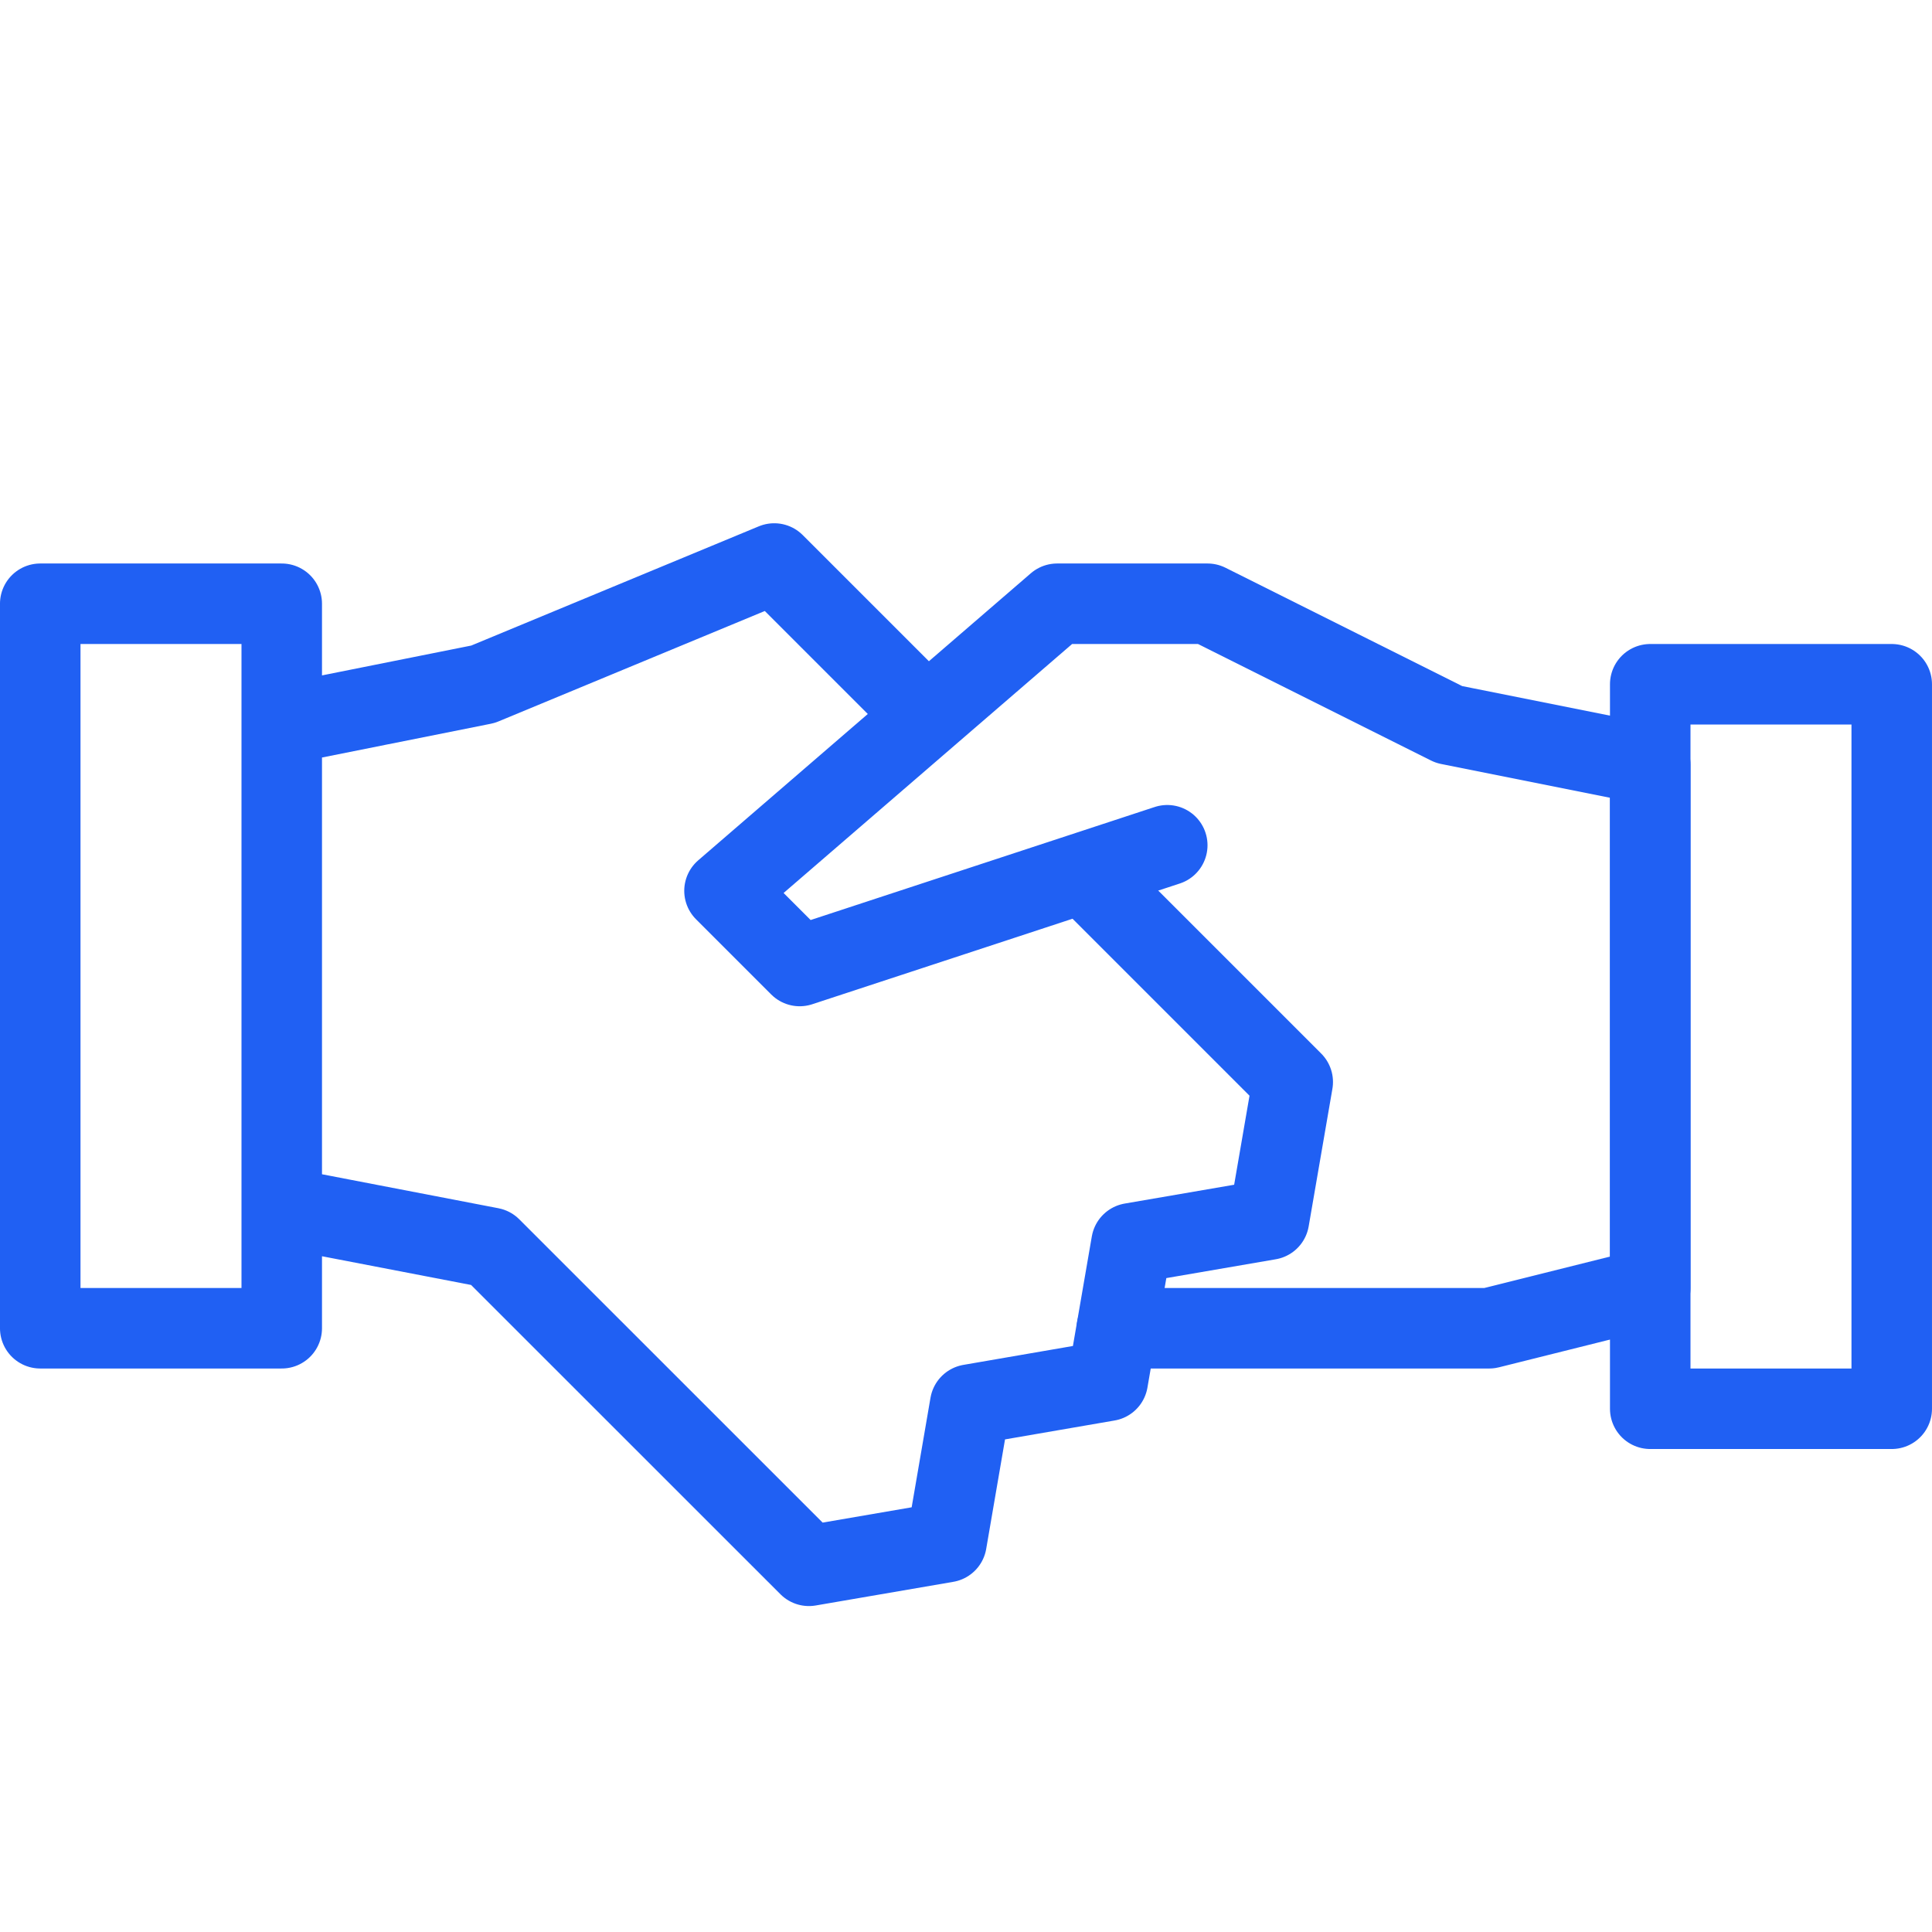
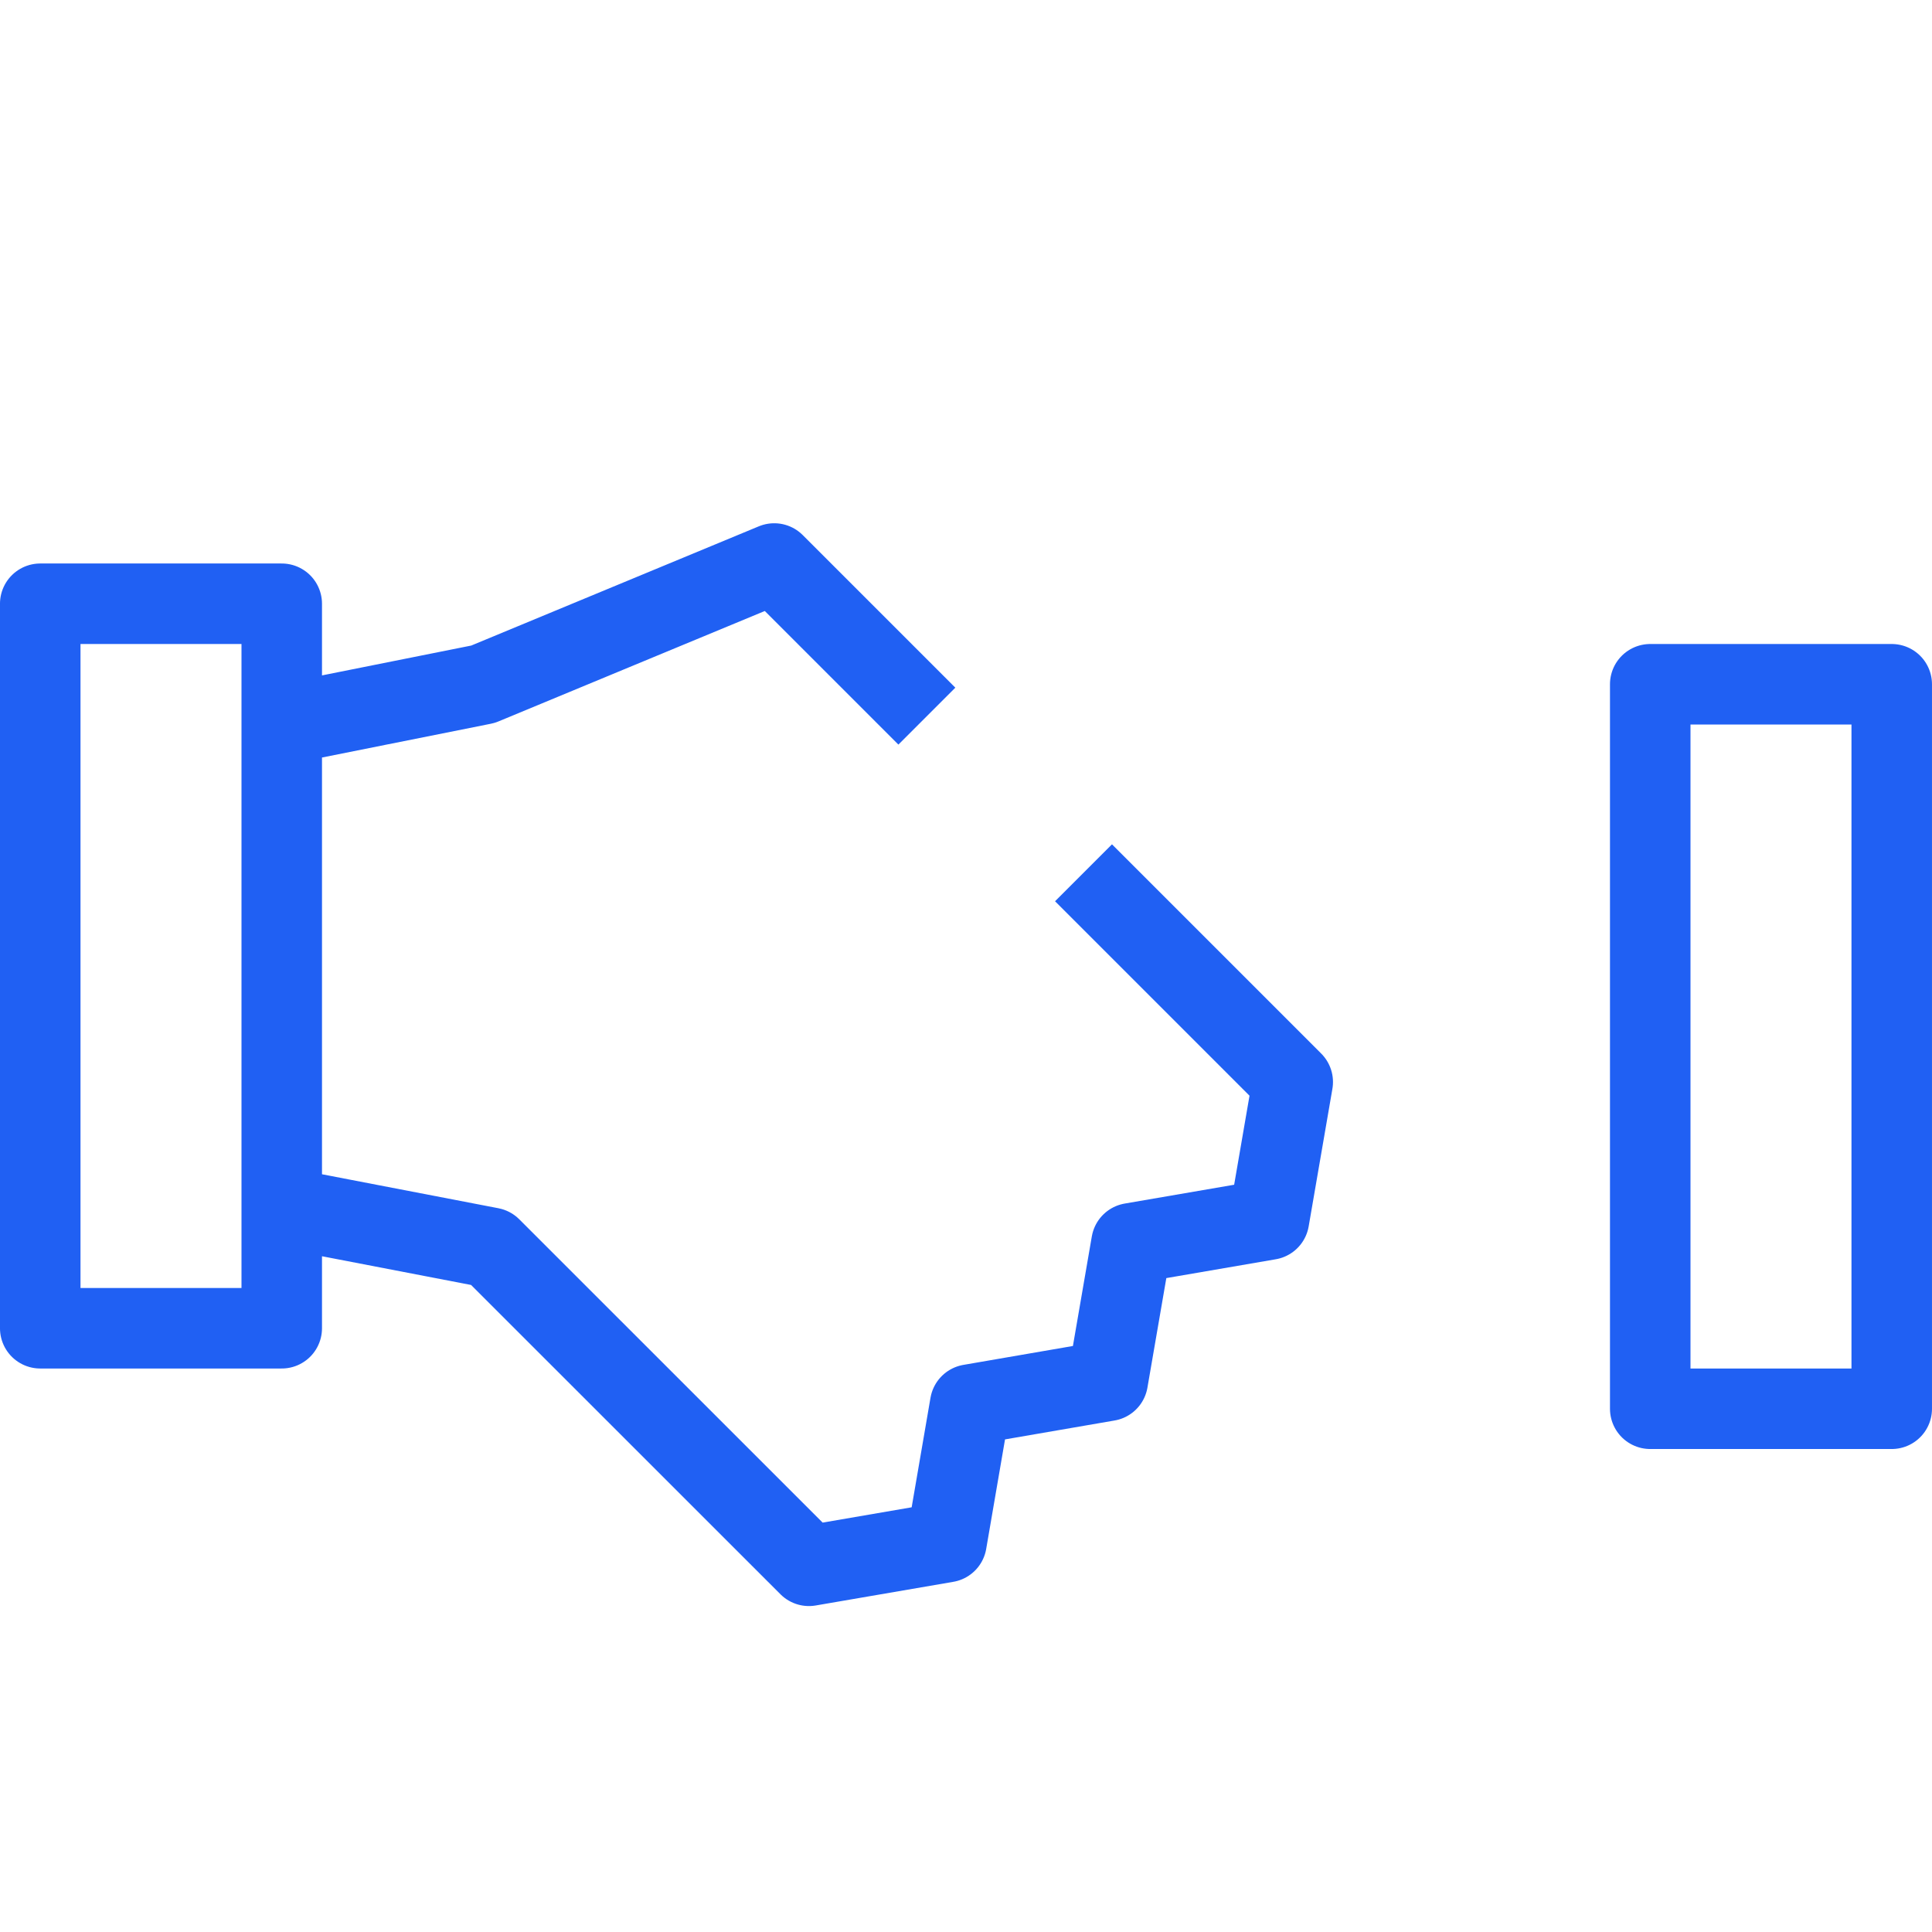
<svg xmlns="http://www.w3.org/2000/svg" width="70" height="70" viewBox="0 0 70 70" fill="none">
-   <path d="M42.292 30.625L28.974 35L26.25 32.276L38.302 21.875H43.75L52.5 26.25L59.792 27.708V46.667L53.958 48.125H40.466" stroke="#2060F3" stroke-width="2.917" stroke-miterlimit="10" stroke-linecap="round" stroke-linejoin="round" />
  <path d="M10.208 43.75L17.783 45.209L29.309 56.732L34.294 55.875L35.151 50.89L40.136 50.03L40.996 45.045L45.978 44.188L46.838 39.203L39.258 31.623M33.582 25.947L28.052 20.417L17.5 24.792L10.208 26.25M10.208 21.875H1.458V48.125H10.208V21.875ZM68.541 24.792H59.791V51.042H68.541V24.792Z" stroke="#2060F3" stroke-width="2.917" stroke-miterlimit="10" stroke-linejoin="round" />
</svg>